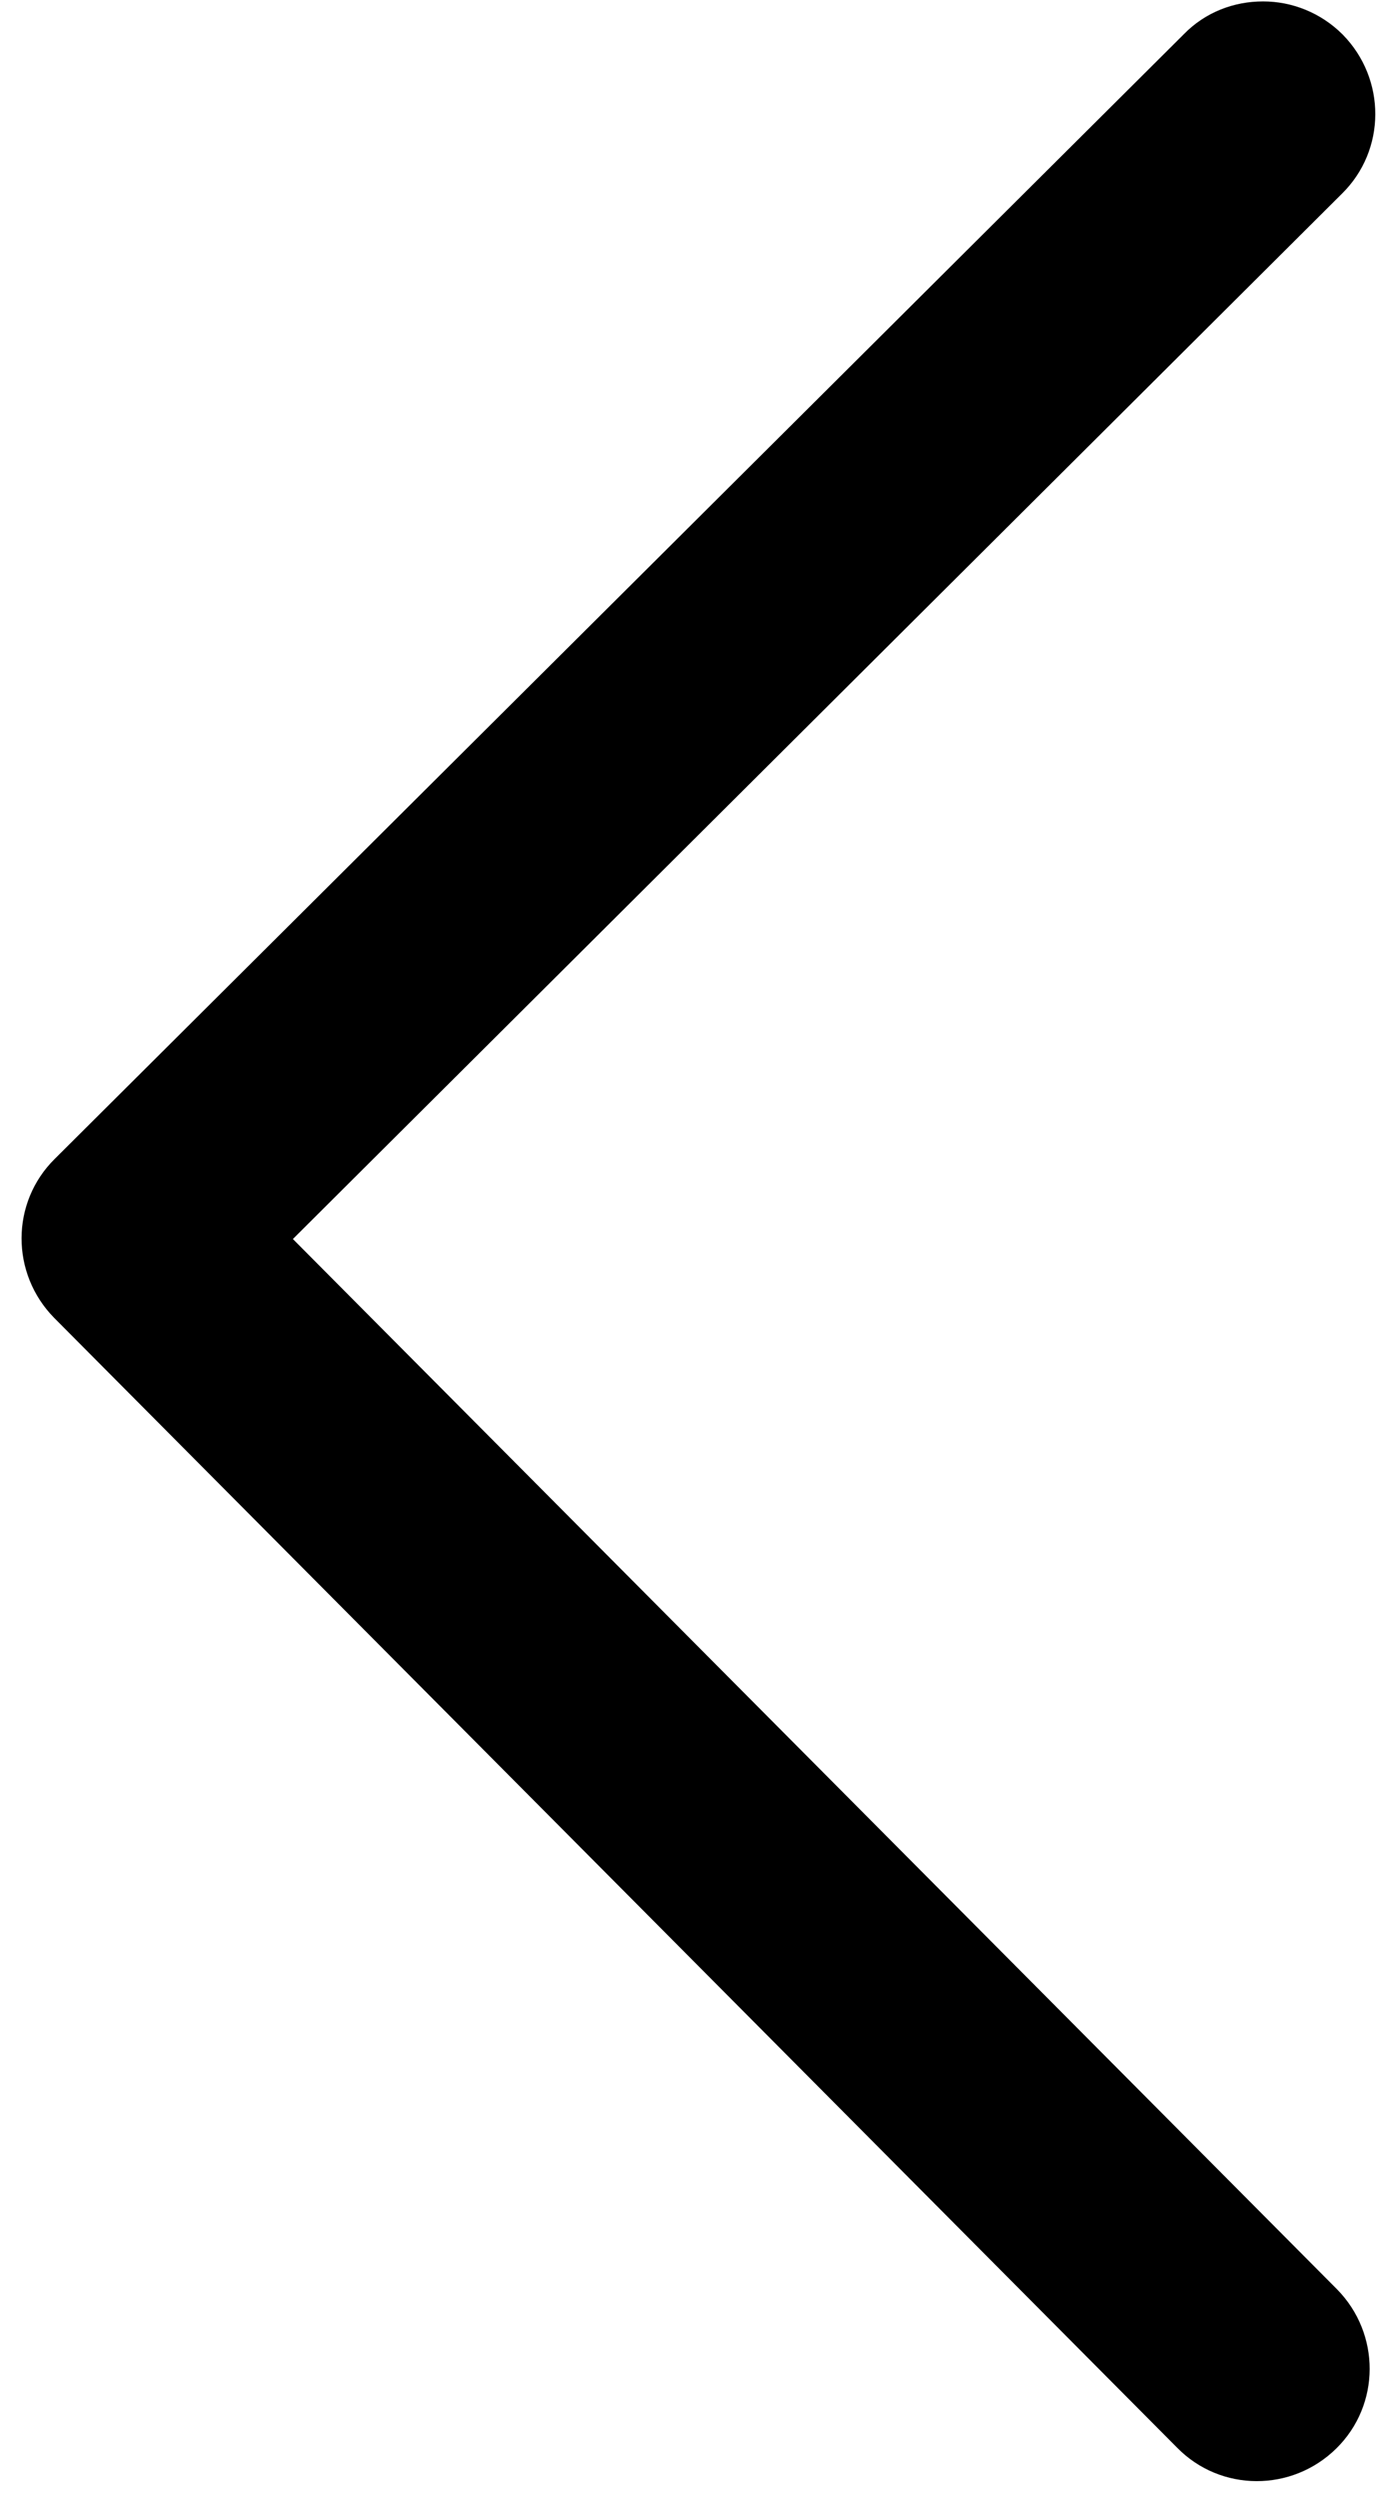
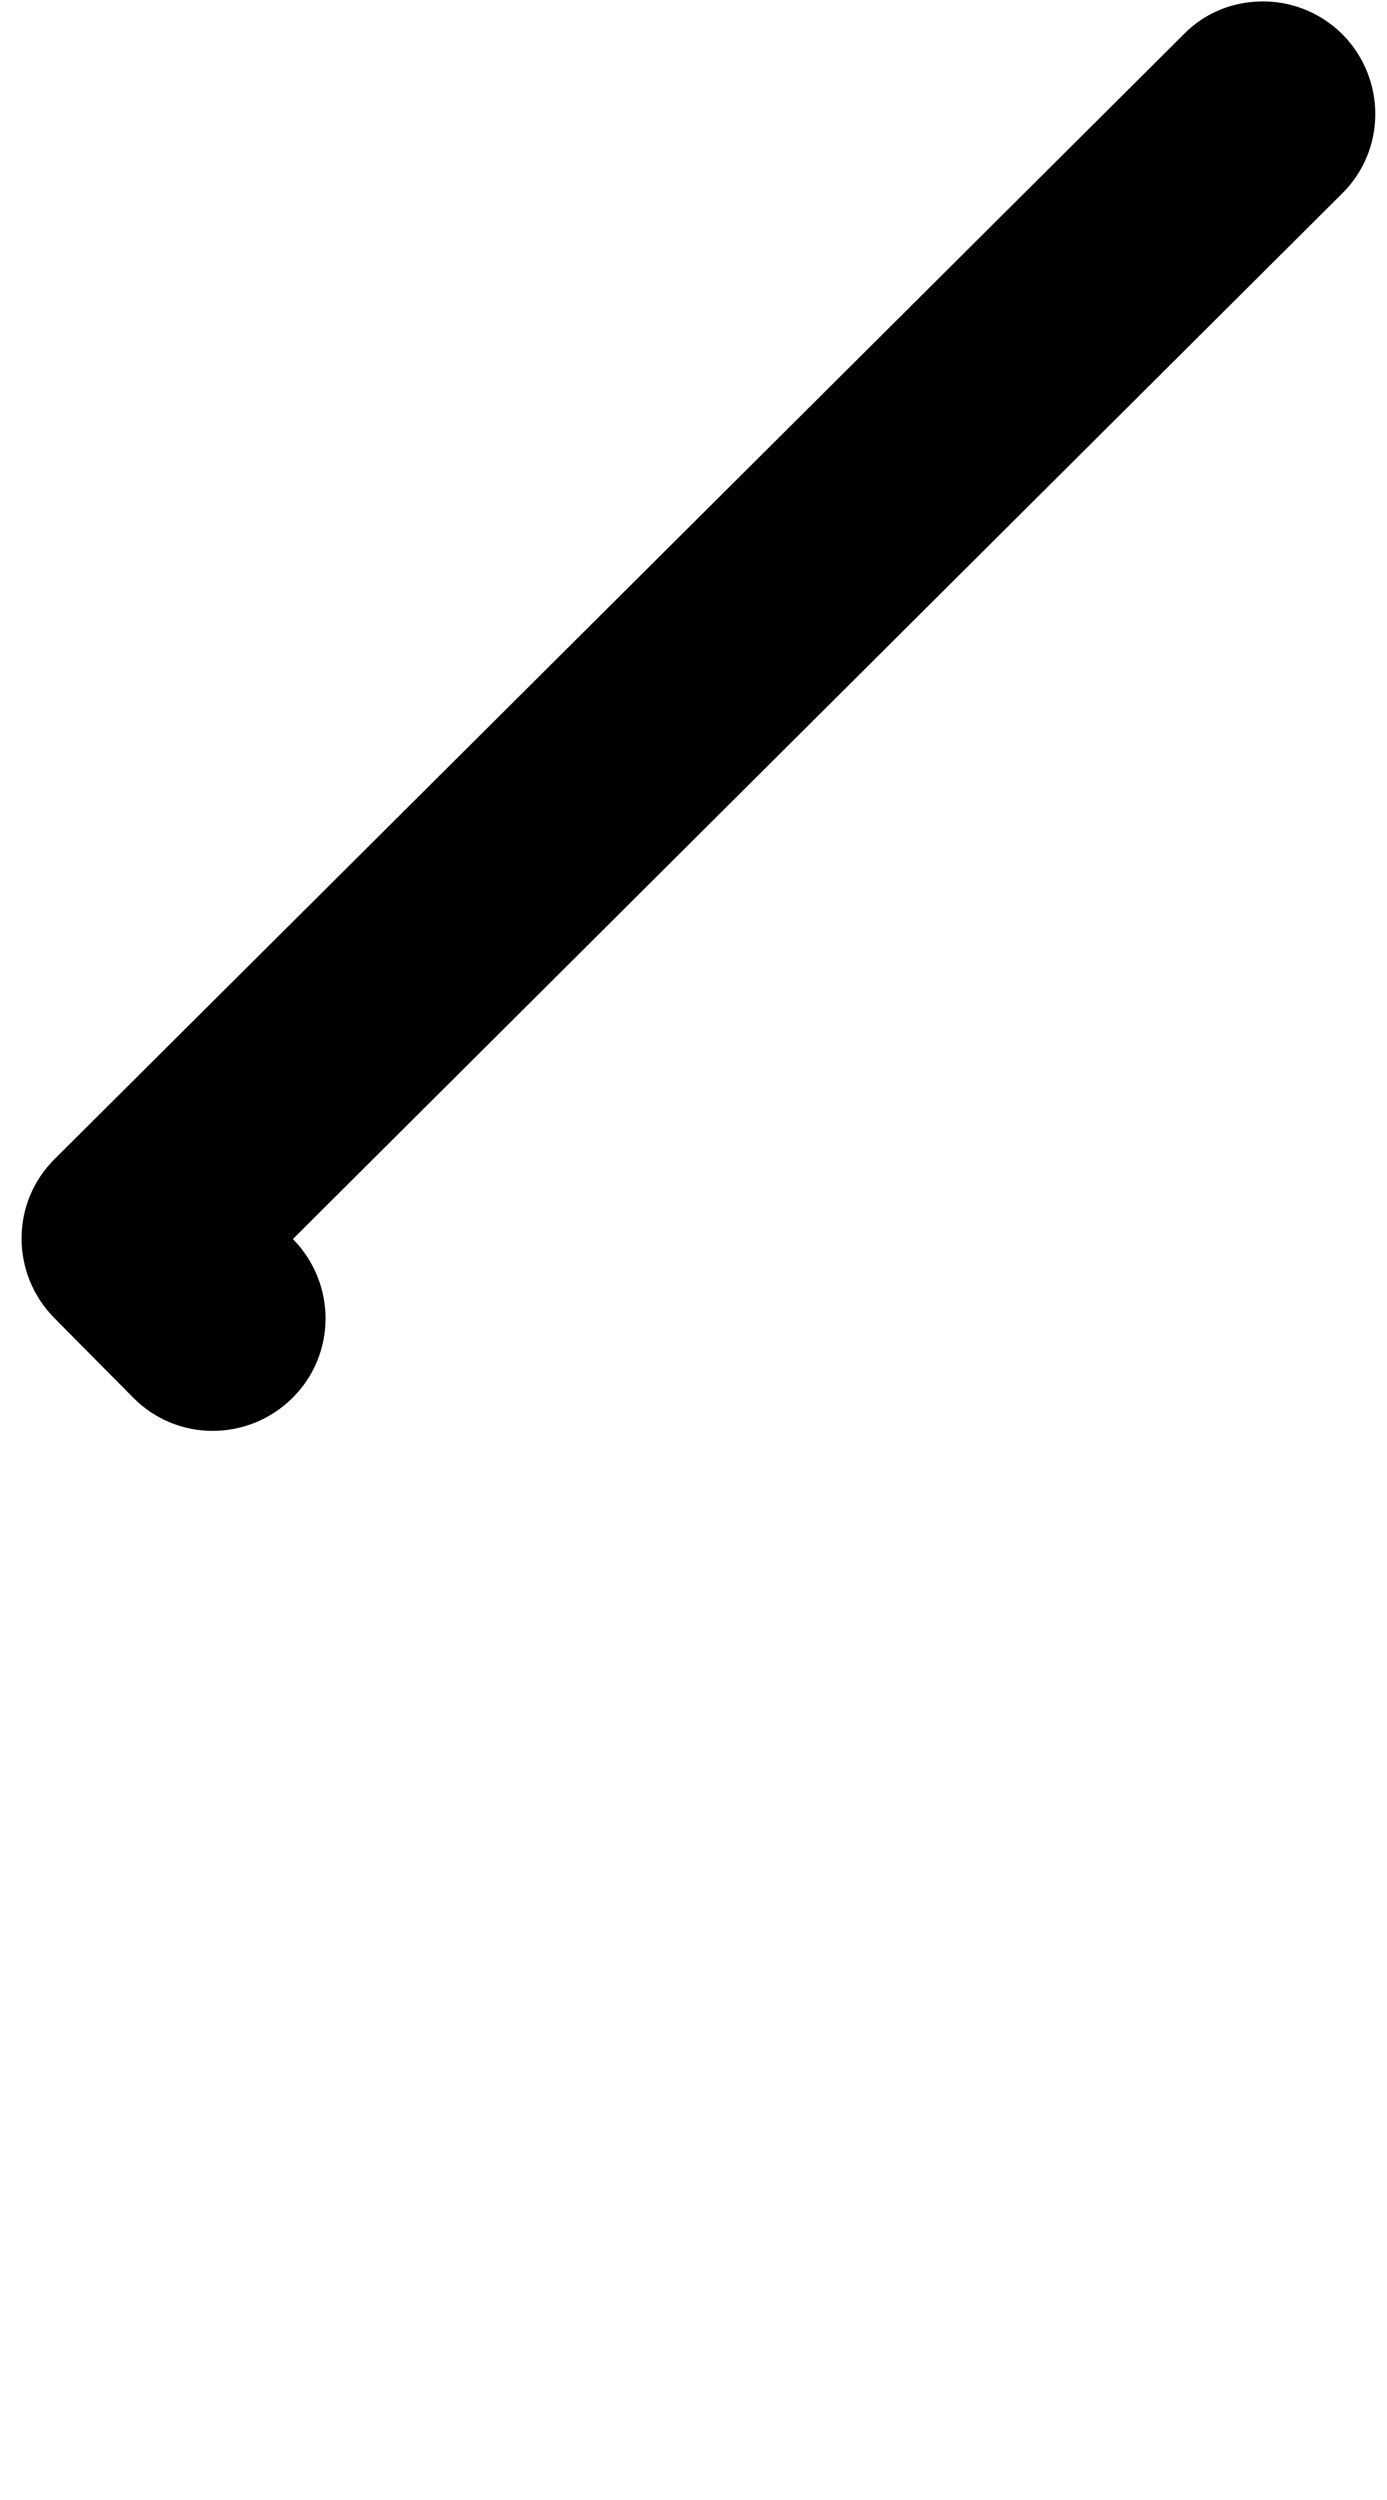
<svg xmlns="http://www.w3.org/2000/svg" version="1.1" id="Layer_1" x="0px" y="0px" viewBox="0 0 197 354.9" style="enable-background:new 0 0 197 354.9;" xml:space="preserve">
-   <path id="Right_Arrow_4_" d="M179.4,0.2c4.1,0,8.2,1.6,11.3,4.7c6.2,6.3,6.2,16.4-0.1,22.6L41.6,175.9l148.3,149.1  c6.2,6.3,6.2,16.4-0.1,22.6c-6.3,6.2-16.4,6.2-22.6-0.1L7.7,187.1c-6.2-6.3-6.2-16.4,0.1-22.6L168.1,4.9  C171.2,1.7,175.3,0.2,179.4,0.2L179.4,0.2z" />
+   <path id="Right_Arrow_4_" d="M179.4,0.2c4.1,0,8.2,1.6,11.3,4.7c6.2,6.3,6.2,16.4-0.1,22.6L41.6,175.9c6.2,6.3,6.2,16.4-0.1,22.6c-6.3,6.2-16.4,6.2-22.6-0.1L7.7,187.1c-6.2-6.3-6.2-16.4,0.1-22.6L168.1,4.9  C171.2,1.7,175.3,0.2,179.4,0.2L179.4,0.2z" />
</svg>